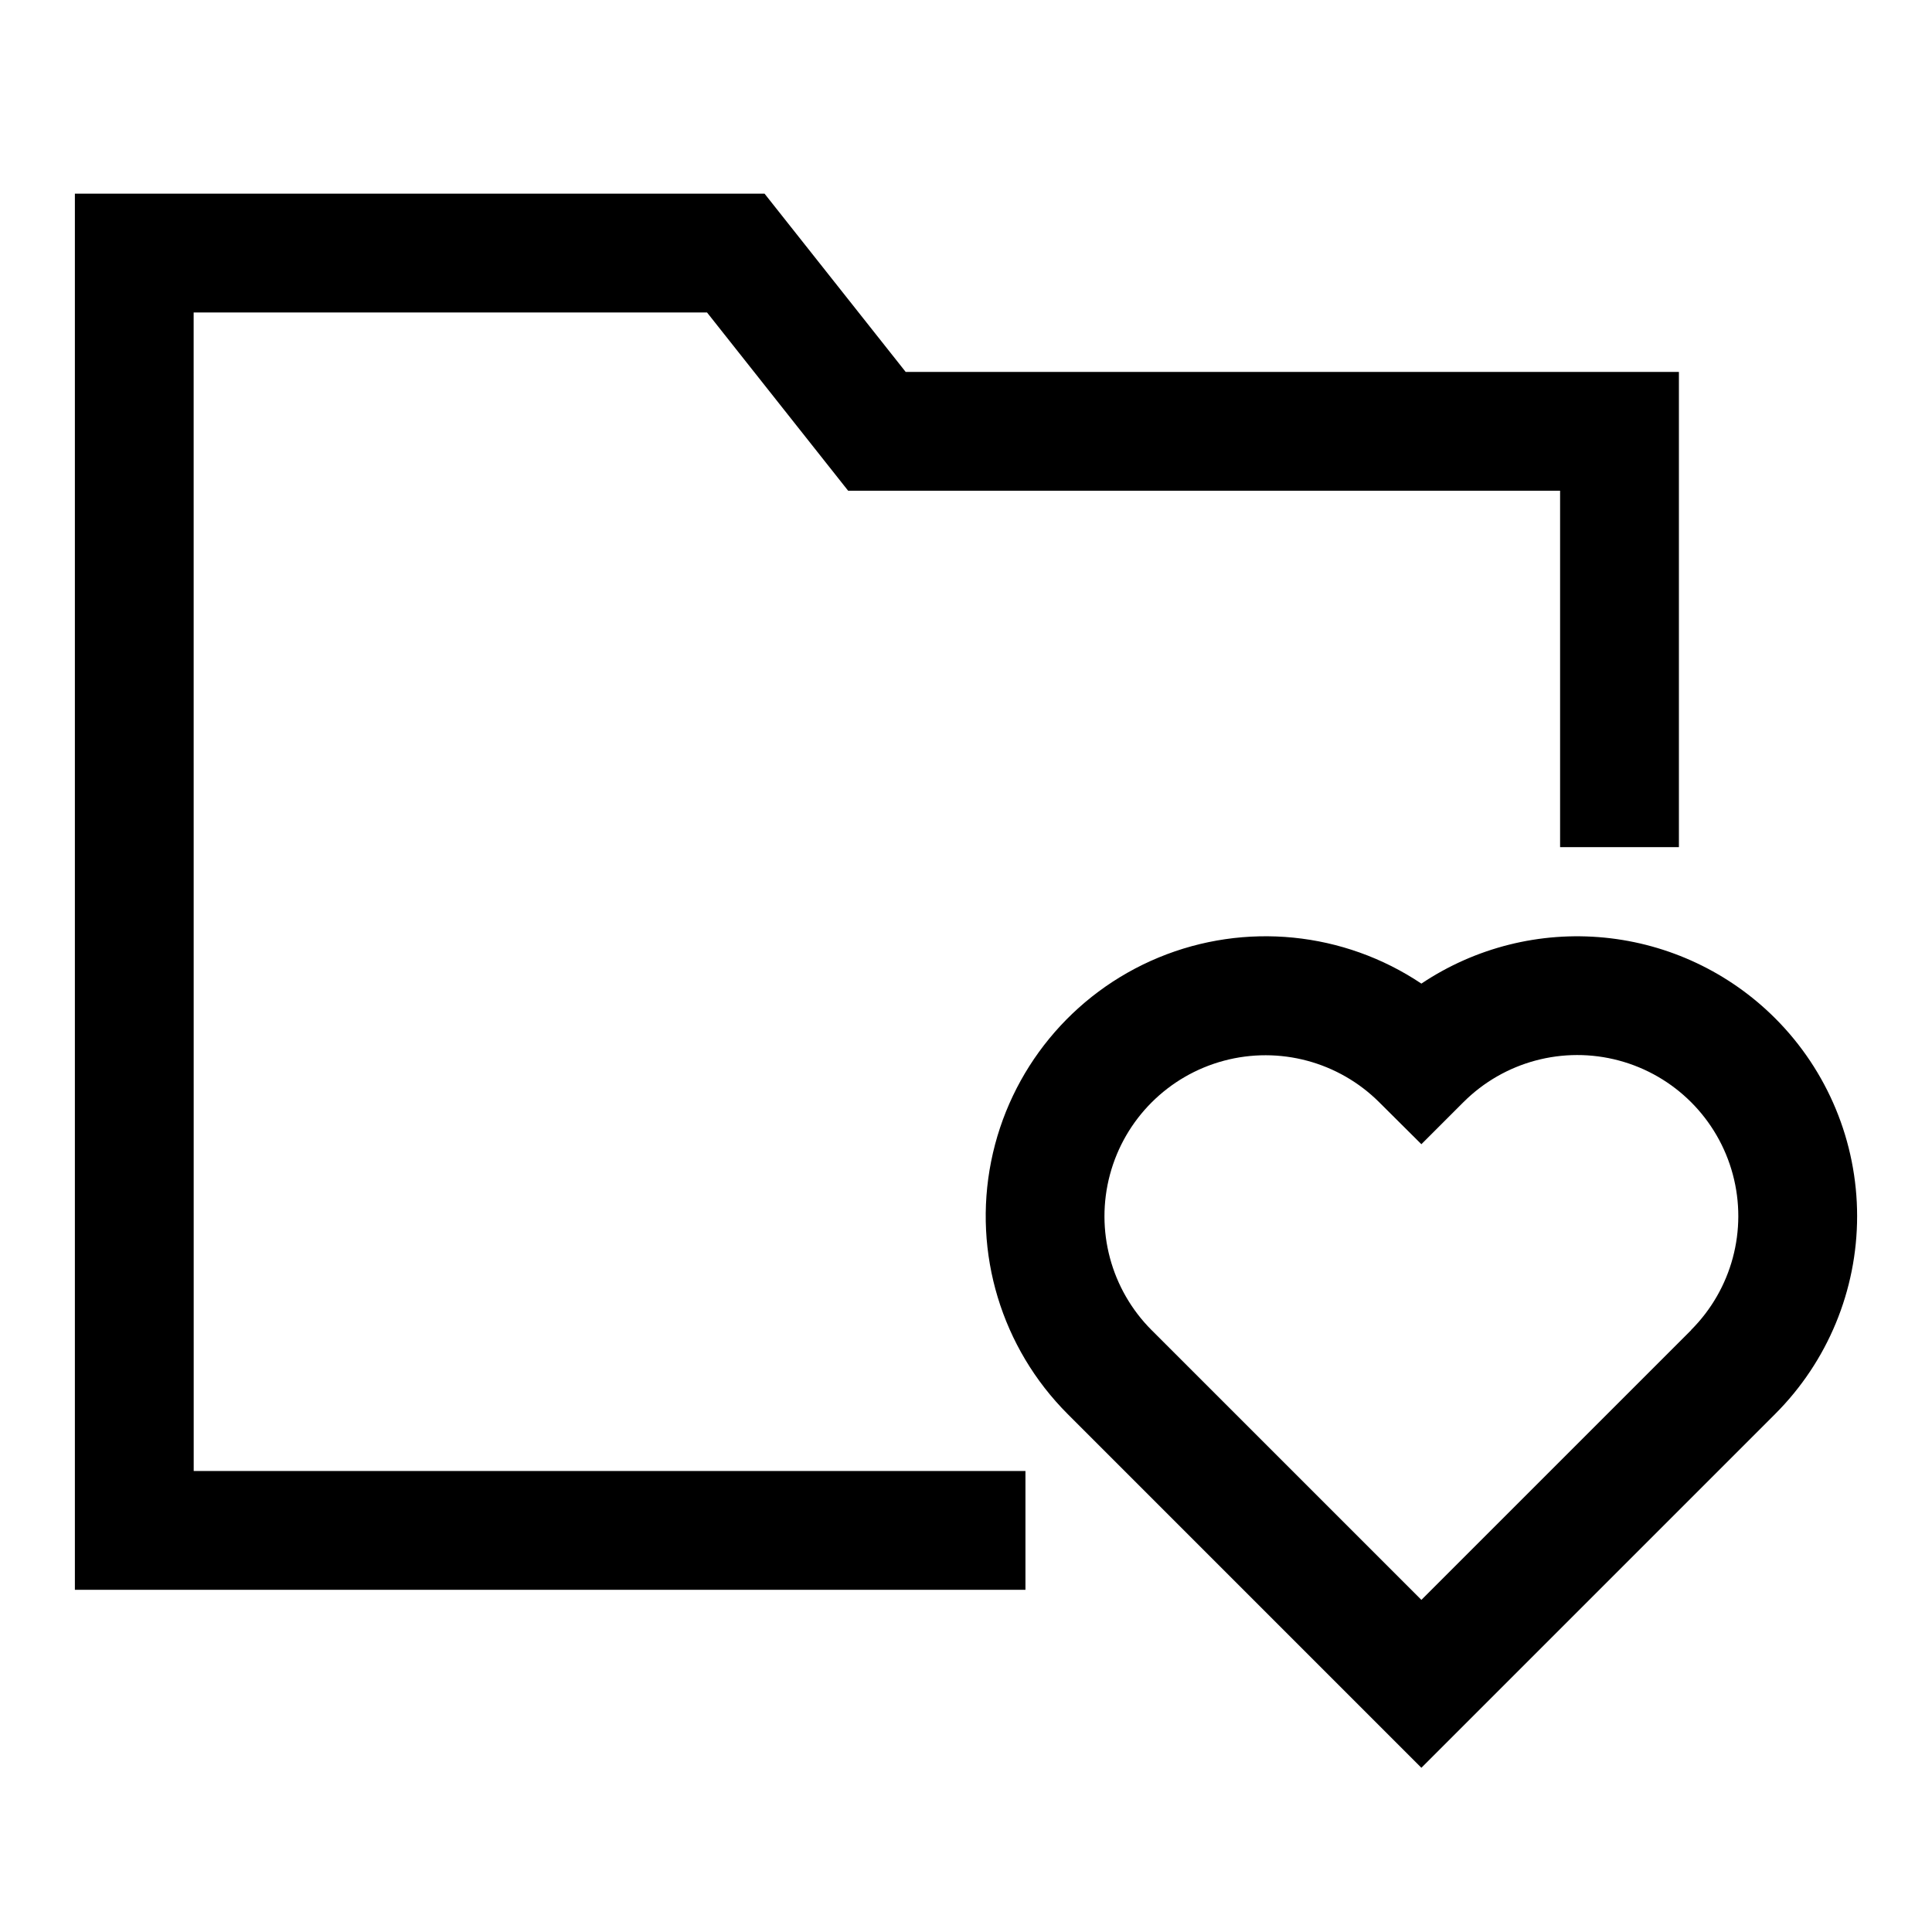
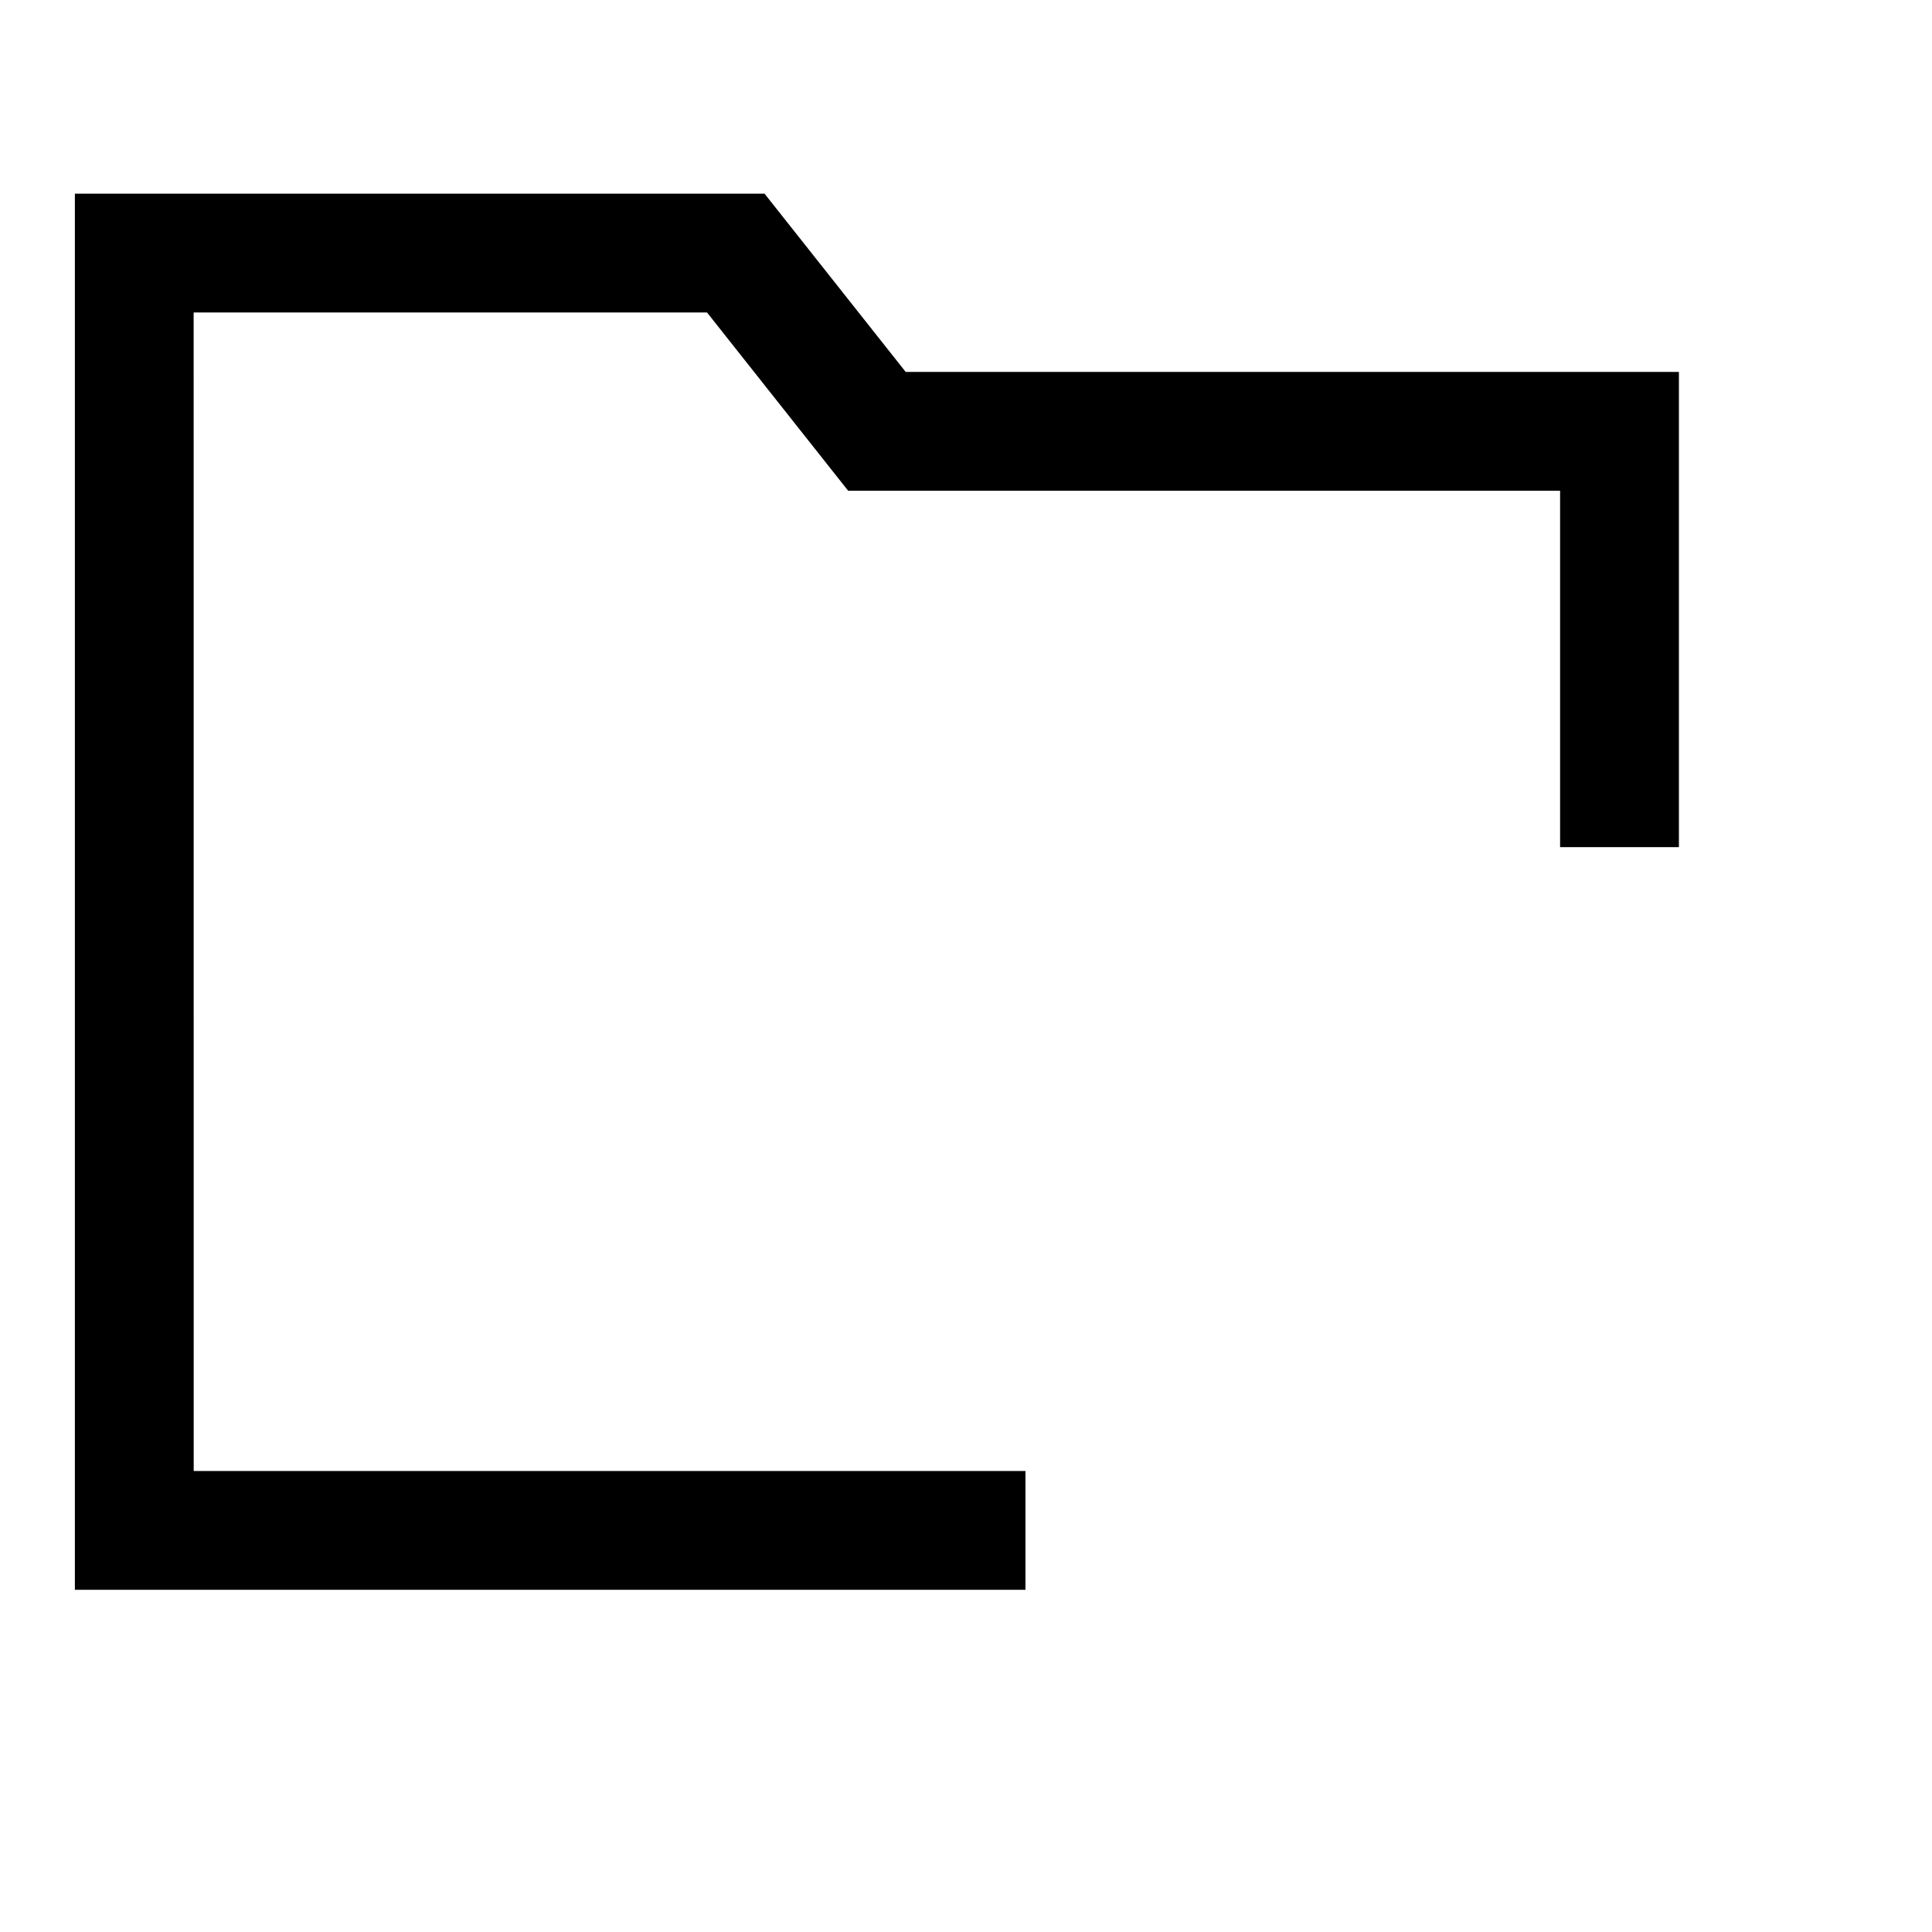
<svg xmlns="http://www.w3.org/2000/svg" fill="#000000" width="800px" height="800px" version="1.1" viewBox="144 144 512 512">
  <g>
    <path d="m195.32 226.81h136.05l37.391 47.234h188.68v94.465h31.488v-125.95h-204.92l-37.395-47.234h-182.77v369.99h251.91v-31.488h-220.42z" />
-     <path d="m614.43 413.85c-12.148-12.141-28.137-19.695-45.23-21.371-17.098-1.676-34.242 2.633-48.52 12.188-20.59-13.789-46.703-16.387-69.605-6.926-22.902 9.465-39.566 29.742-44.414 54.043-4.852 24.301 2.758 49.418 20.273 66.945l93.746 93.75 93.75-93.75c13.91-13.902 21.727-32.77 21.727-52.438 0-19.672-7.816-38.535-21.727-52.441zm-22.262 82.656-71.484 71.477-71.484-71.477h-0.004c-10.781-10.781-14.992-26.492-11.047-41.223 3.945-14.727 15.449-26.23 30.18-30.176 14.727-3.945 30.441 0.266 41.223 11.047l11.129 11.074 11.133-11.133v0.004c10.781-10.785 26.496-14.992 41.223-11.047 14.727 3.945 26.23 15.449 30.176 30.176 3.949 14.727-0.262 30.441-11.043 41.223z" />
  </g>
</svg>